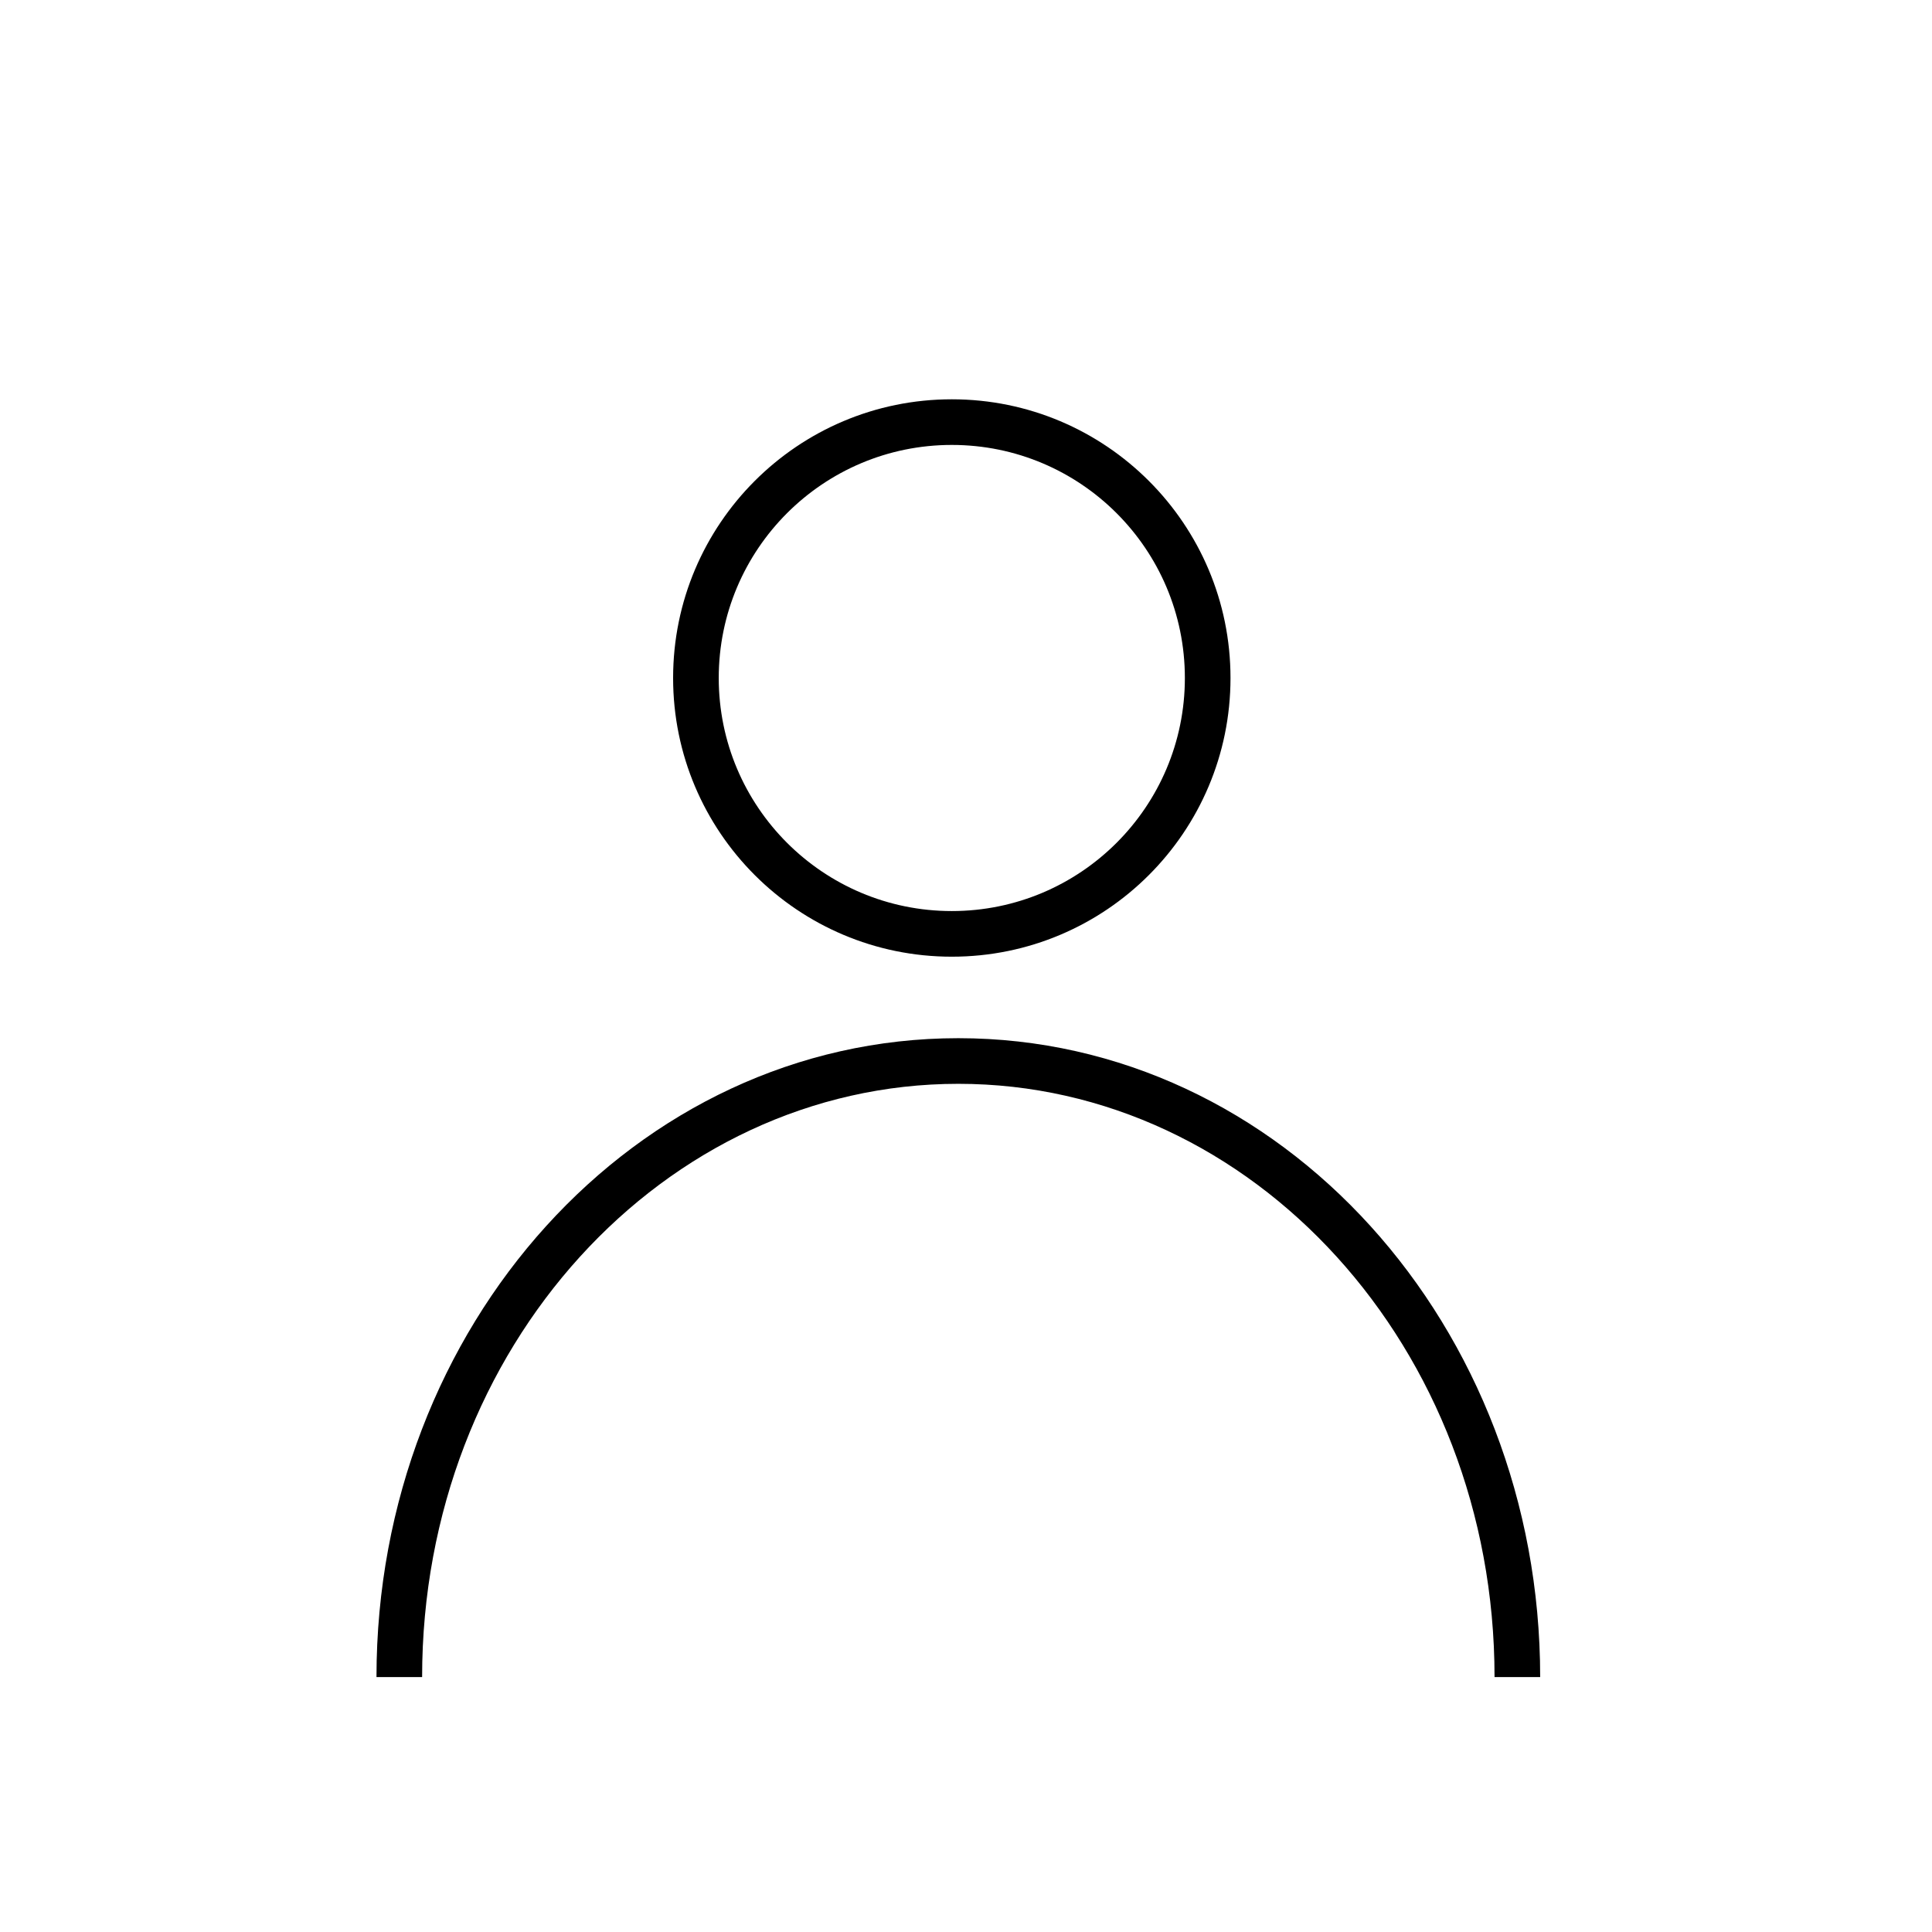
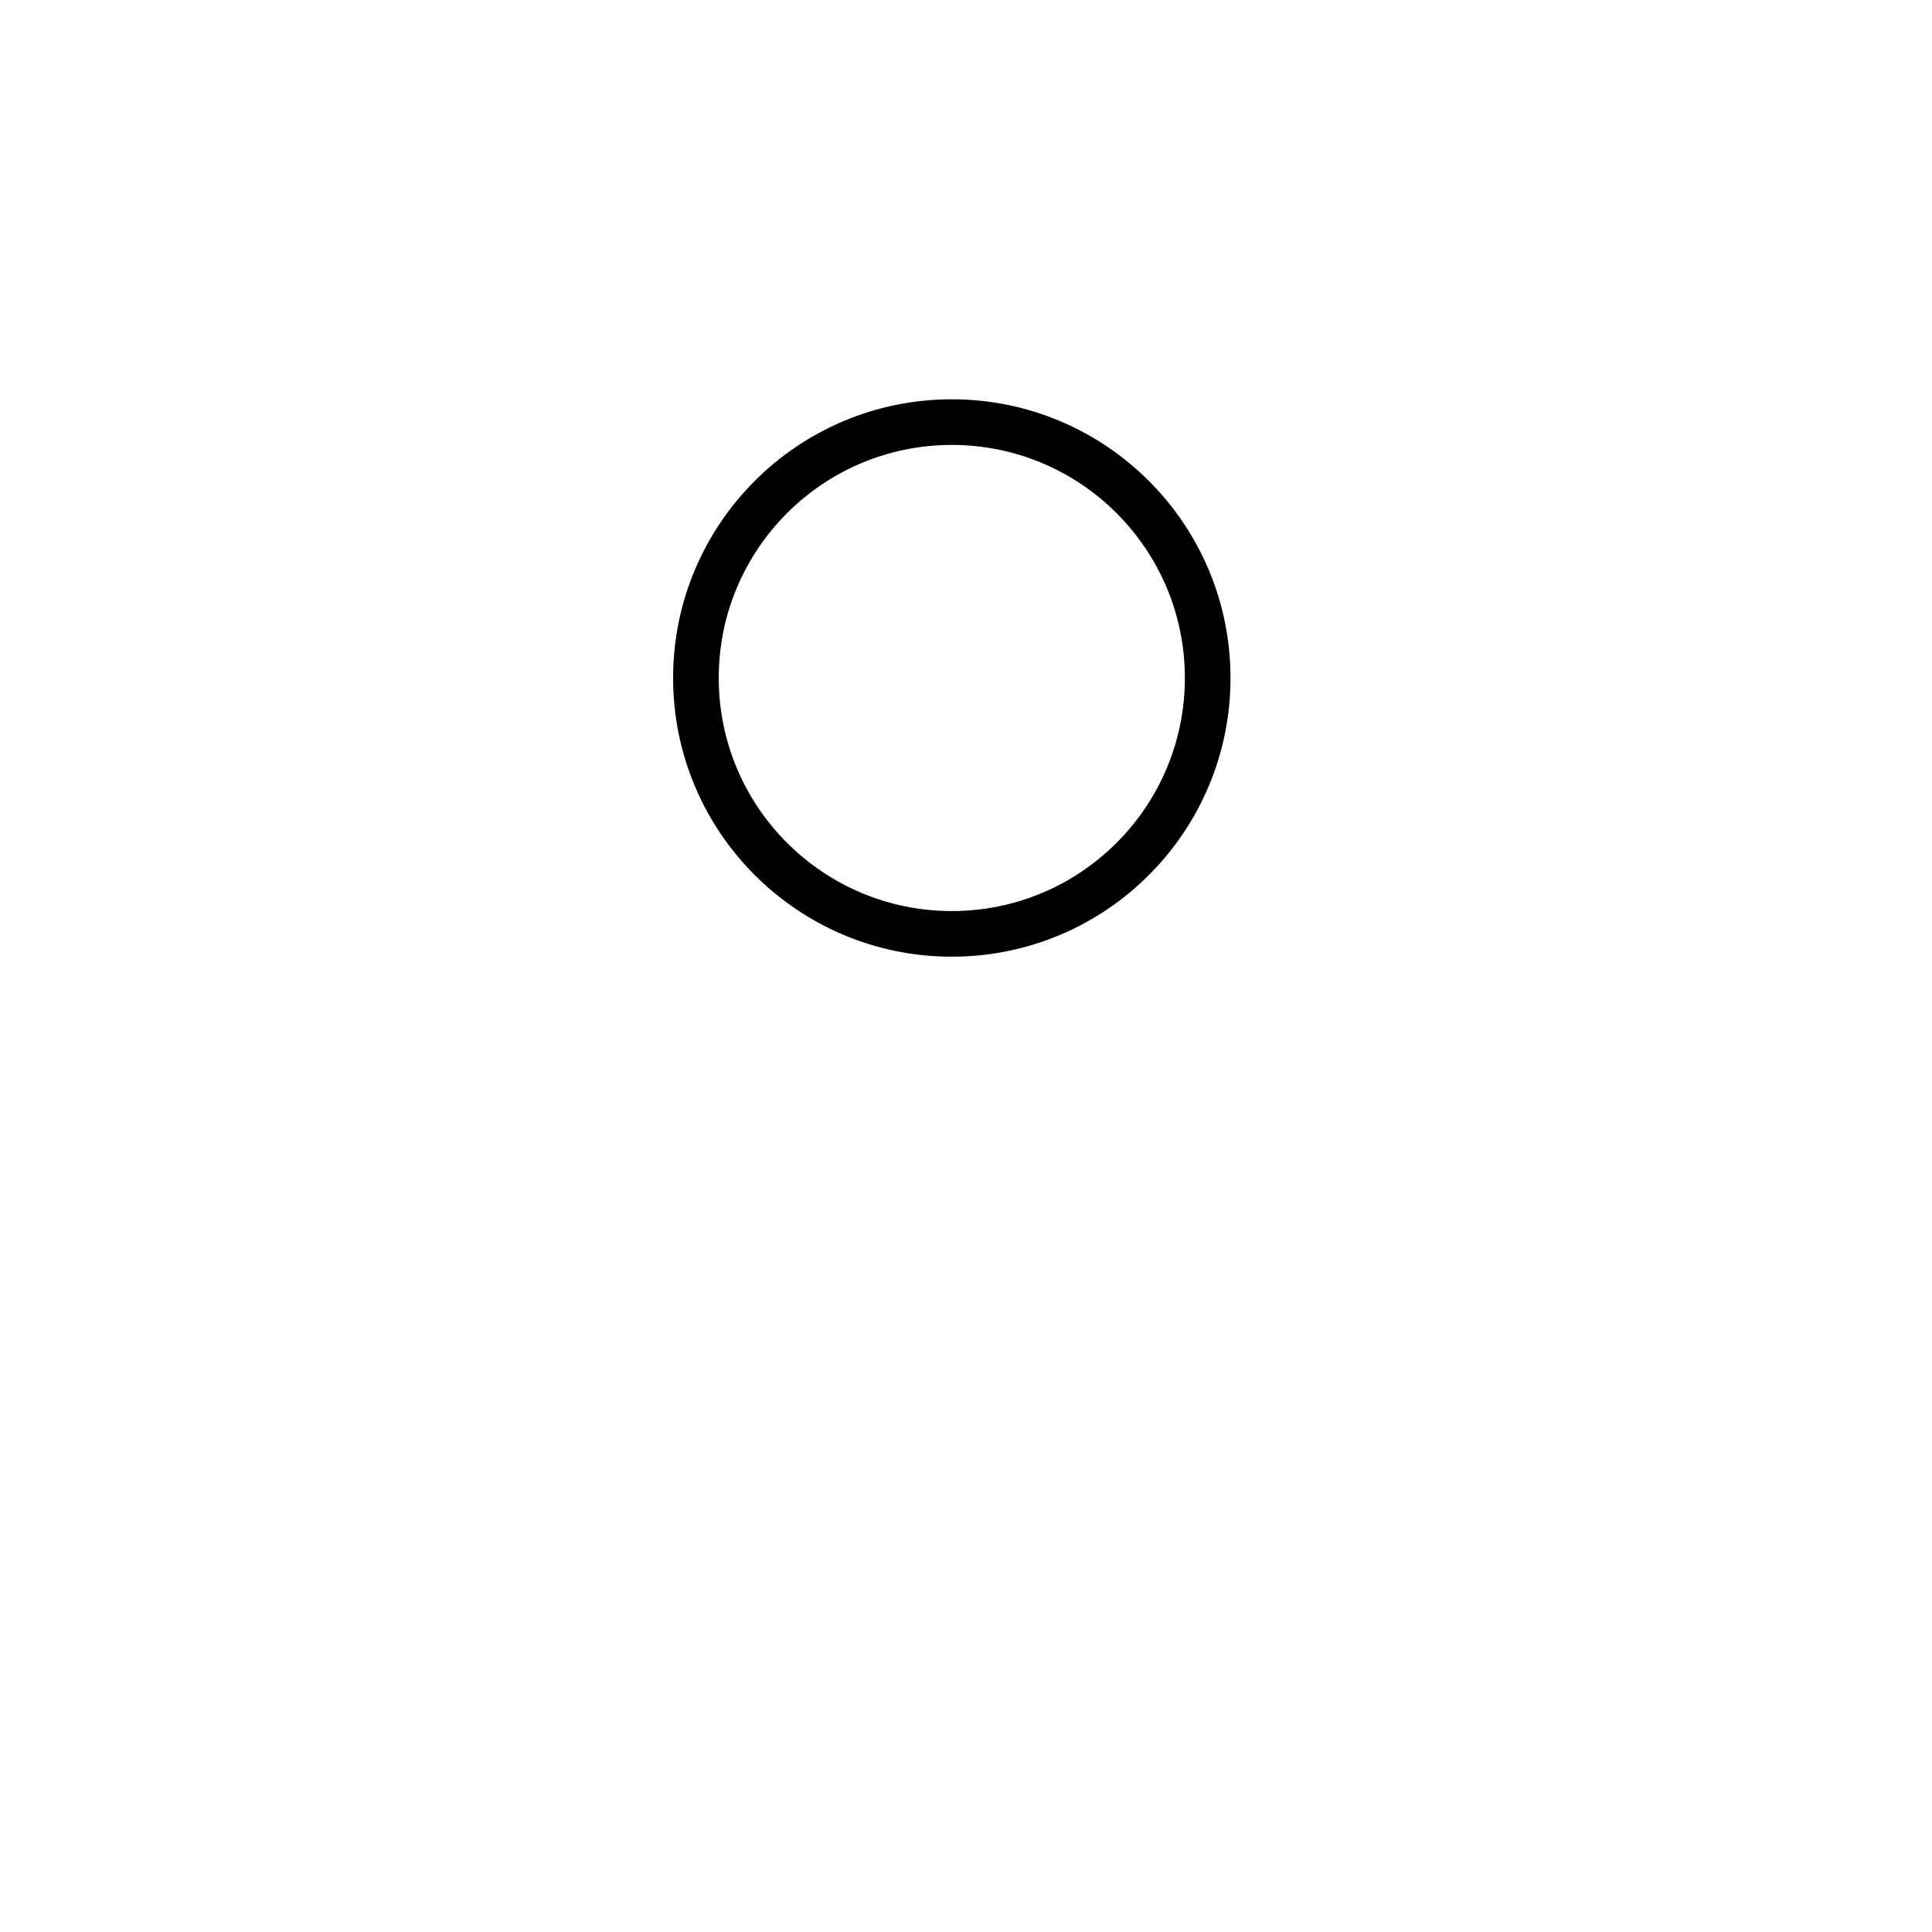
<svg xmlns="http://www.w3.org/2000/svg" width="105" height="105" viewBox="0 0 105 105" fill="none">
  <path fill-rule="evenodd" clip-rule="evenodd" d="M51.729 49.514C58.724 49.514 64.395 43.843 64.395 36.848C64.395 29.852 58.724 24.181 51.729 24.181C44.733 24.181 39.062 29.852 39.062 36.848C39.062 43.843 44.733 49.514 51.729 49.514ZM51.729 51.994C60.094 51.994 66.875 45.213 66.875 36.848C66.875 28.483 60.094 21.701 51.729 21.701C43.363 21.701 36.582 28.483 36.582 36.848C36.582 45.213 43.363 51.994 51.729 51.994Z" fill="black" />
-   <path fill-rule="evenodd" clip-rule="evenodd" d="M52.083 58.903C36.099 58.903 22.941 73.222 22.941 91.145H20.461C20.461 72.085 34.508 56.423 52.083 56.423C69.658 56.423 83.705 72.085 83.705 91.145H81.225C81.225 73.222 68.067 58.903 52.083 58.903Z" fill="black" />
</svg>